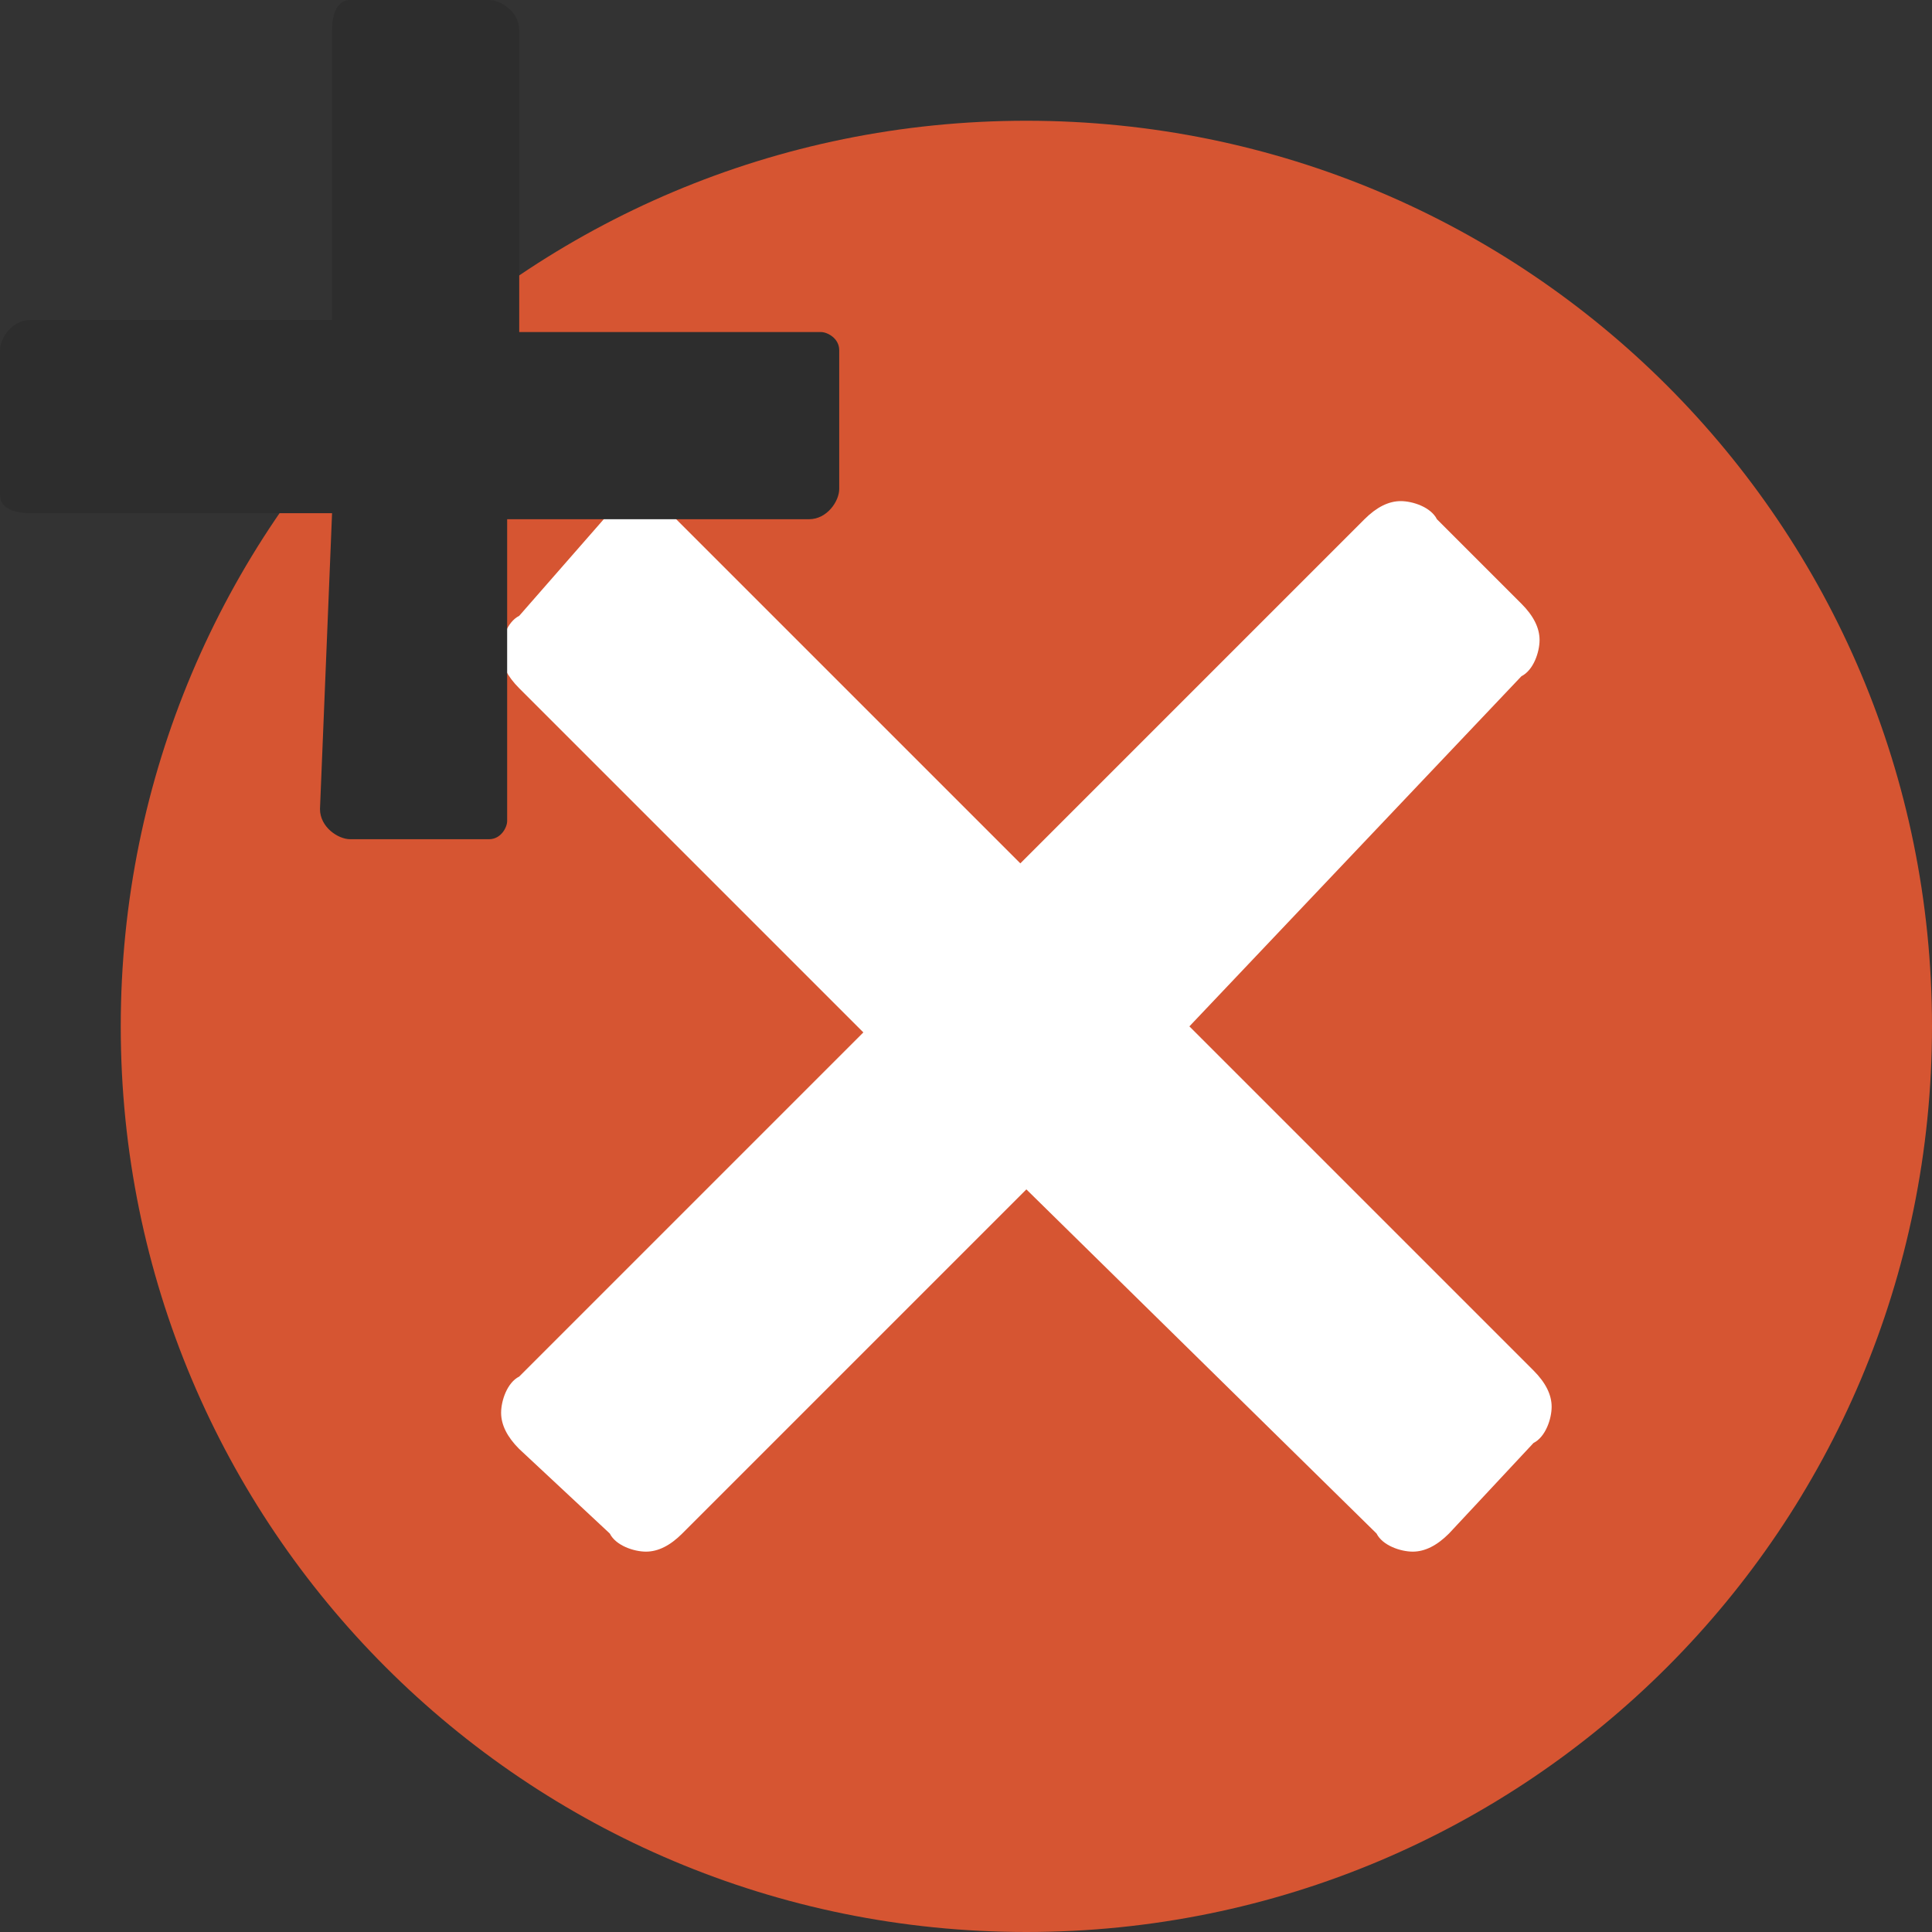
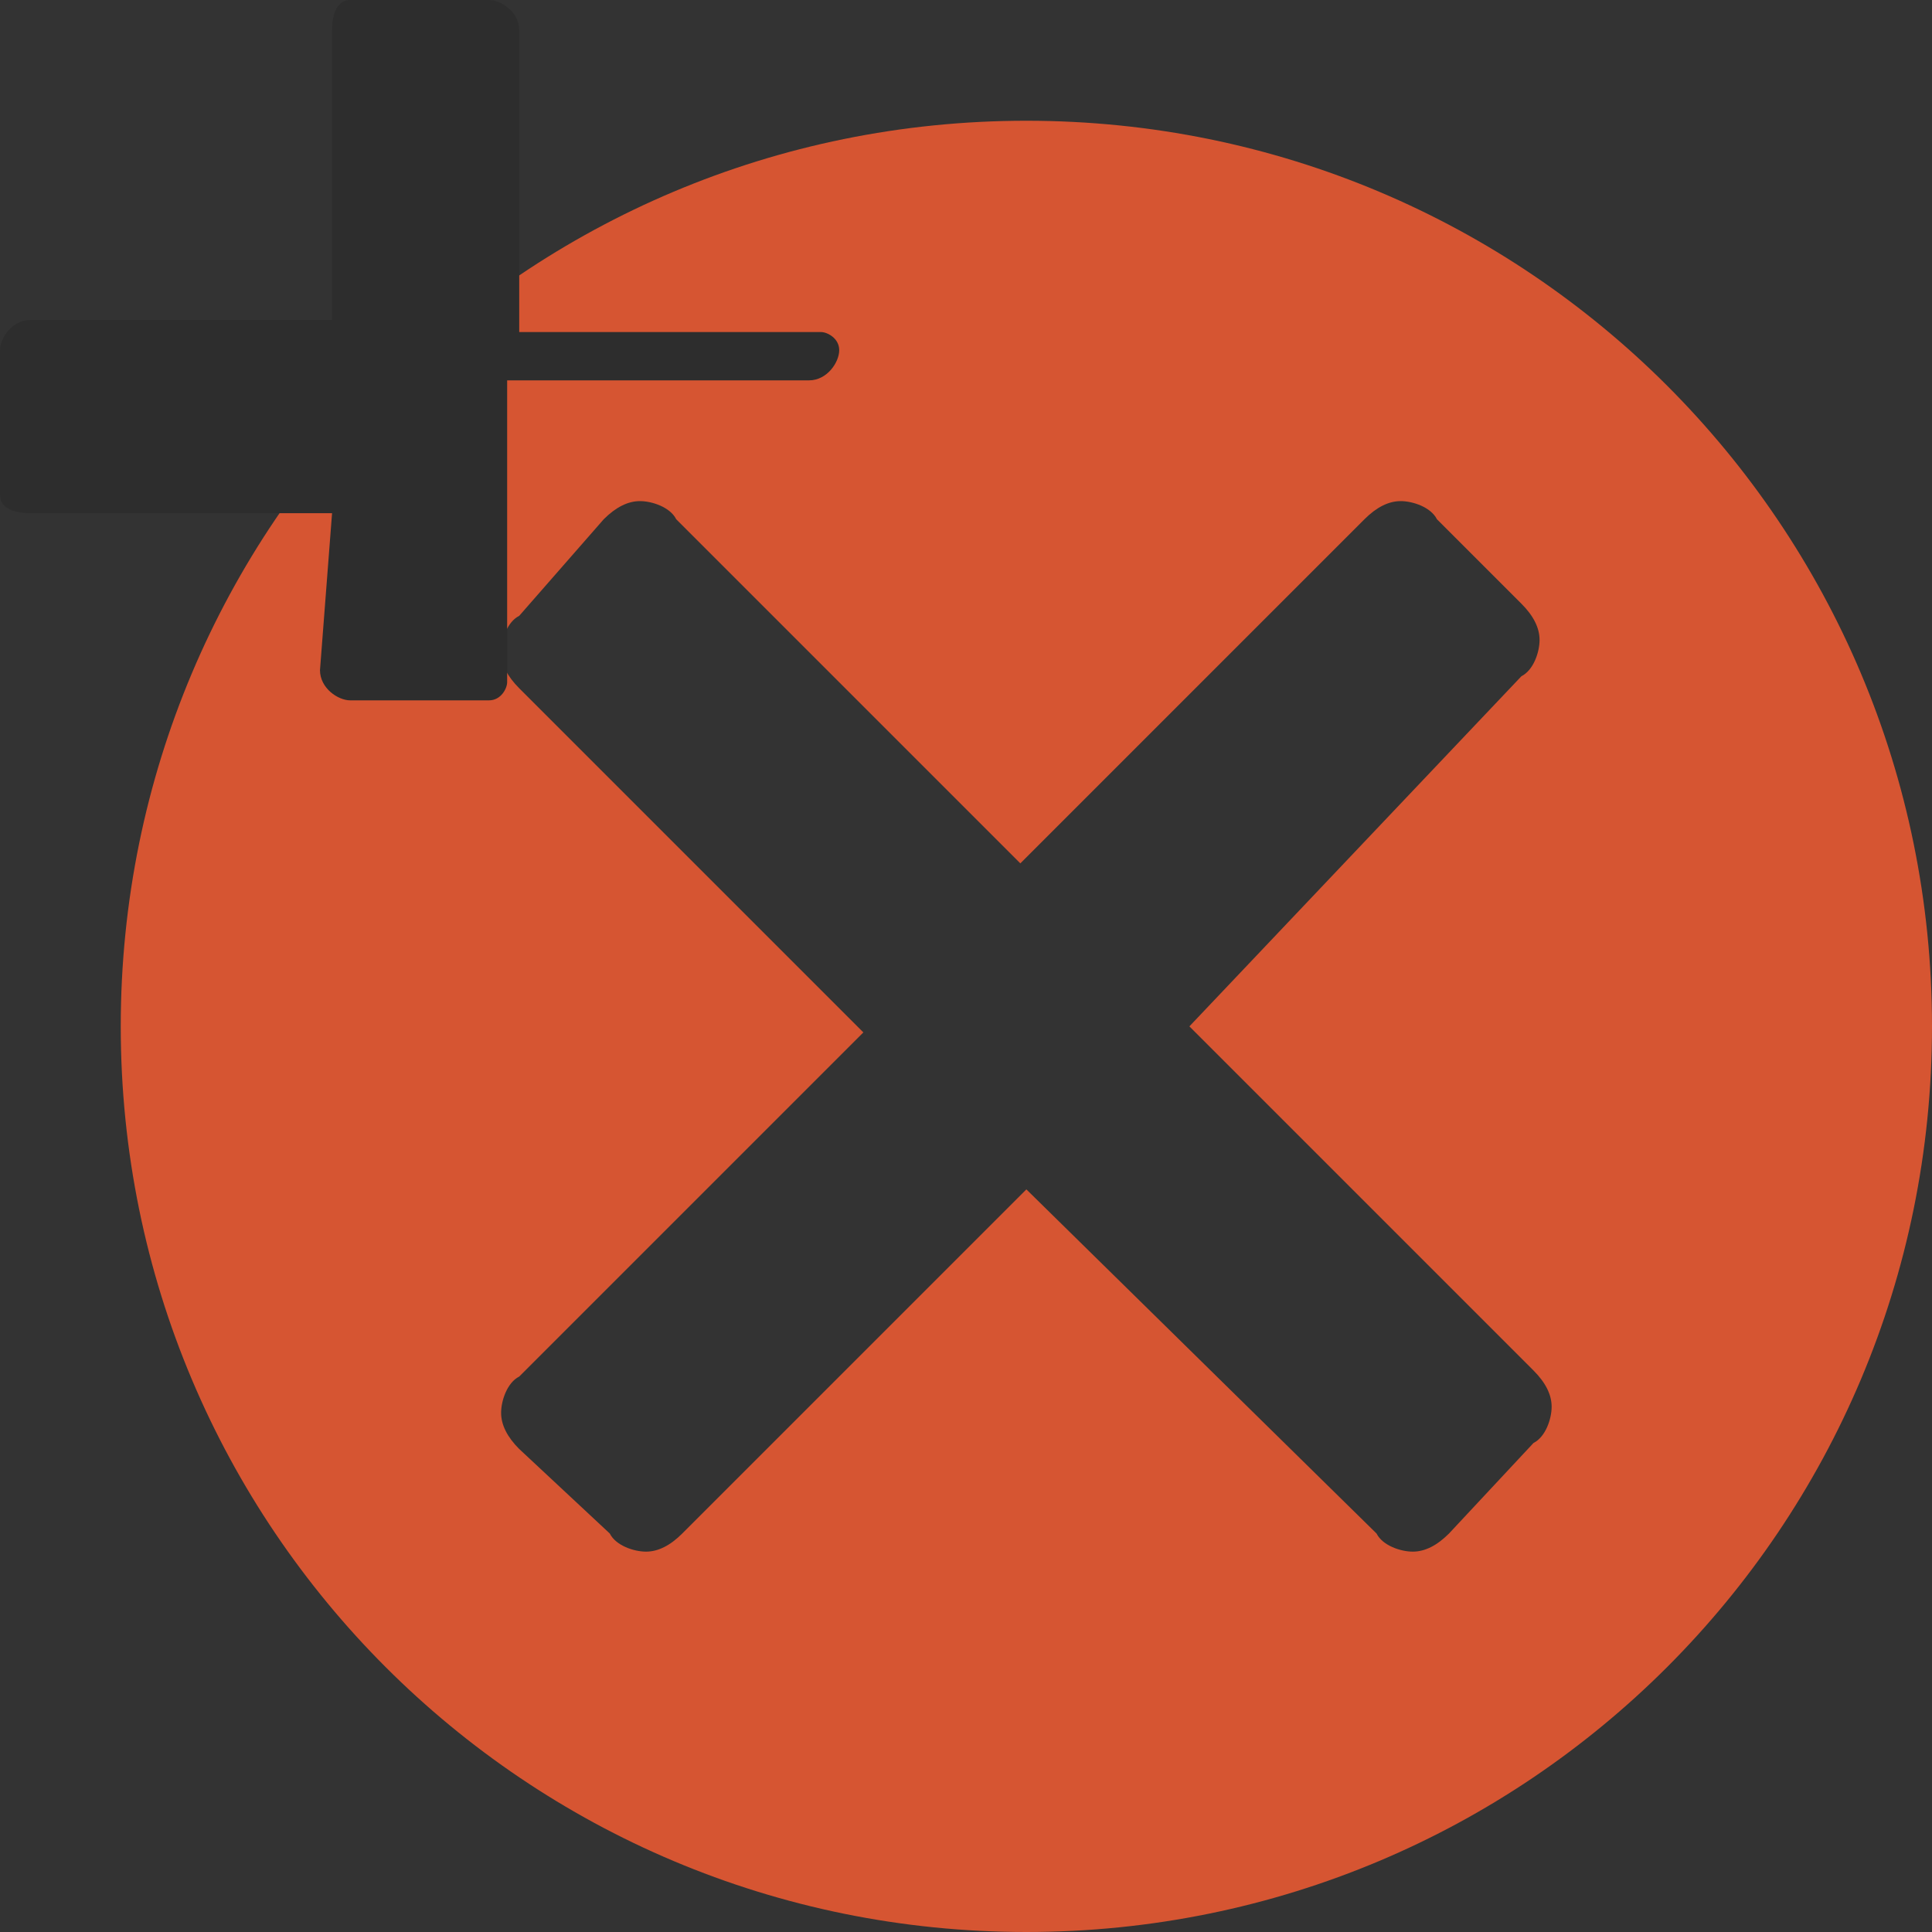
<svg xmlns="http://www.w3.org/2000/svg" version="1.1" id="Layer_1" x="0px" y="0px" viewBox="0 0 32 32" style="enable-background:new 0 0 32 32;" xml:space="preserve">
  <rect x="0" y="0" width="32" height="32" fill="#333333" stroke="none" />
  <style type="text/css">
	.st0{fill:#FFFFFF;}
	.st1{fill:#D65532;}
	.st2{fill:#2D2D2D;}
</style>
  <g id="addfailure">
    <g id="Failure">
-       <path id="x" class="st0" d="M25.7,22.4c0.3,0.3,0.4,0.6,0.4,1s-0.1,0.7-0.4,1l-1.4,1.4c-0.3,0.3-0.6,0.4-1,0.4s-0.7-0.1-1-0.4    L17,20.4l-5.4,5.4c-0.3,0.3-0.6,0.4-1,0.4s-0.7-0.1-1-0.4l-1.4-1.4c-0.3-0.3-0.4-0.6-0.4-1s0.1-0.7,0.4-1l5.4-5.4l-5.4-5.4    c-0.3-0.3-0.4-0.6-0.4-1c0-0.4,0.1-0.7,0.4-1l1.4-1.4c0.3-0.3,0.6-0.4,1-0.4c0.4,0,0.7,0.1,1,0.4l5.4,5.4l5.4-5.4    c0.3-0.3,0.6-0.4,1-0.4c0.4,0,0.7,0.1,1,0.4l1.4,1.4c0.3,0.3,0.4,0.6,0.4,1c0,0.4-0.1,0.7-0.4,1L20.4,17L25.7,22.4z" />
      <g id="failure_1_">
        <path class="st1" d="M17,2C8.7,2,2,8.7,2,17c0,8.3,6.7,15,15,15s15-6.7,15-15C32,8.7,25.3,2,17,2z M25.4,22.7     c0.2,0.2,0.3,0.4,0.3,0.6c0,0.2-0.1,0.5-0.3,0.6L24,25.4c-0.2,0.2-0.4,0.3-0.6,0.3s-0.5-0.1-0.6-0.3L17,19.7l-5.7,5.7     c-0.2,0.2-0.4,0.3-0.6,0.3s-0.5-0.1-0.6-0.3L8.6,24c-0.2-0.2-0.3-0.4-0.3-0.6c0-0.2,0.1-0.5,0.3-0.6l5.7-5.7l-5.7-5.7     c-0.2-0.2-0.3-0.4-0.3-0.6s0.1-0.5,0.3-0.6L10,8.6c0.2-0.2,0.4-0.3,0.6-0.3s0.5,0.1,0.6,0.3l5.7,5.7l5.7-5.7     c0.2-0.2,0.4-0.3,0.6-0.3s0.5,0.1,0.6,0.3l1.4,1.4c0.2,0.2,0.3,0.4,0.3,0.6s-0.1,0.5-0.3,0.6L19.7,17L25.4,22.7z" />
      </g>
    </g>
-     <path id="Plus" class="st2" d="M5.5,8.5h-5C0.2,8.5,0,8.4,0,8.2V5.8c0-0.2,0.2-0.5,0.5-0.5h5V0.5C5.5,0.2,5.6,0,5.8,0h2.3   c0.2,0,0.5,0.2,0.5,0.5v5h5c0.1,0,0.3,0.1,0.3,0.3v2.3c0,0.2-0.2,0.5-0.5,0.5h-5v5c0,0.1-0.1,0.3-0.3,0.3H5.8   c-0.2,0-0.5-0.2-0.5-0.5L5.5,8.5z" />
+     <path id="Plus" class="st2" d="M5.5,8.5h-5C0.2,8.5,0,8.4,0,8.2V5.8c0-0.2,0.2-0.5,0.5-0.5h5V0.5C5.5,0.2,5.6,0,5.8,0h2.3   c0.2,0,0.5,0.2,0.5,0.5v5h5c0.1,0,0.3,0.1,0.3,0.3c0,0.2-0.2,0.5-0.5,0.5h-5v5c0,0.1-0.1,0.3-0.3,0.3H5.8   c-0.2,0-0.5-0.2-0.5-0.5L5.5,8.5z" />
  </g>
</svg>